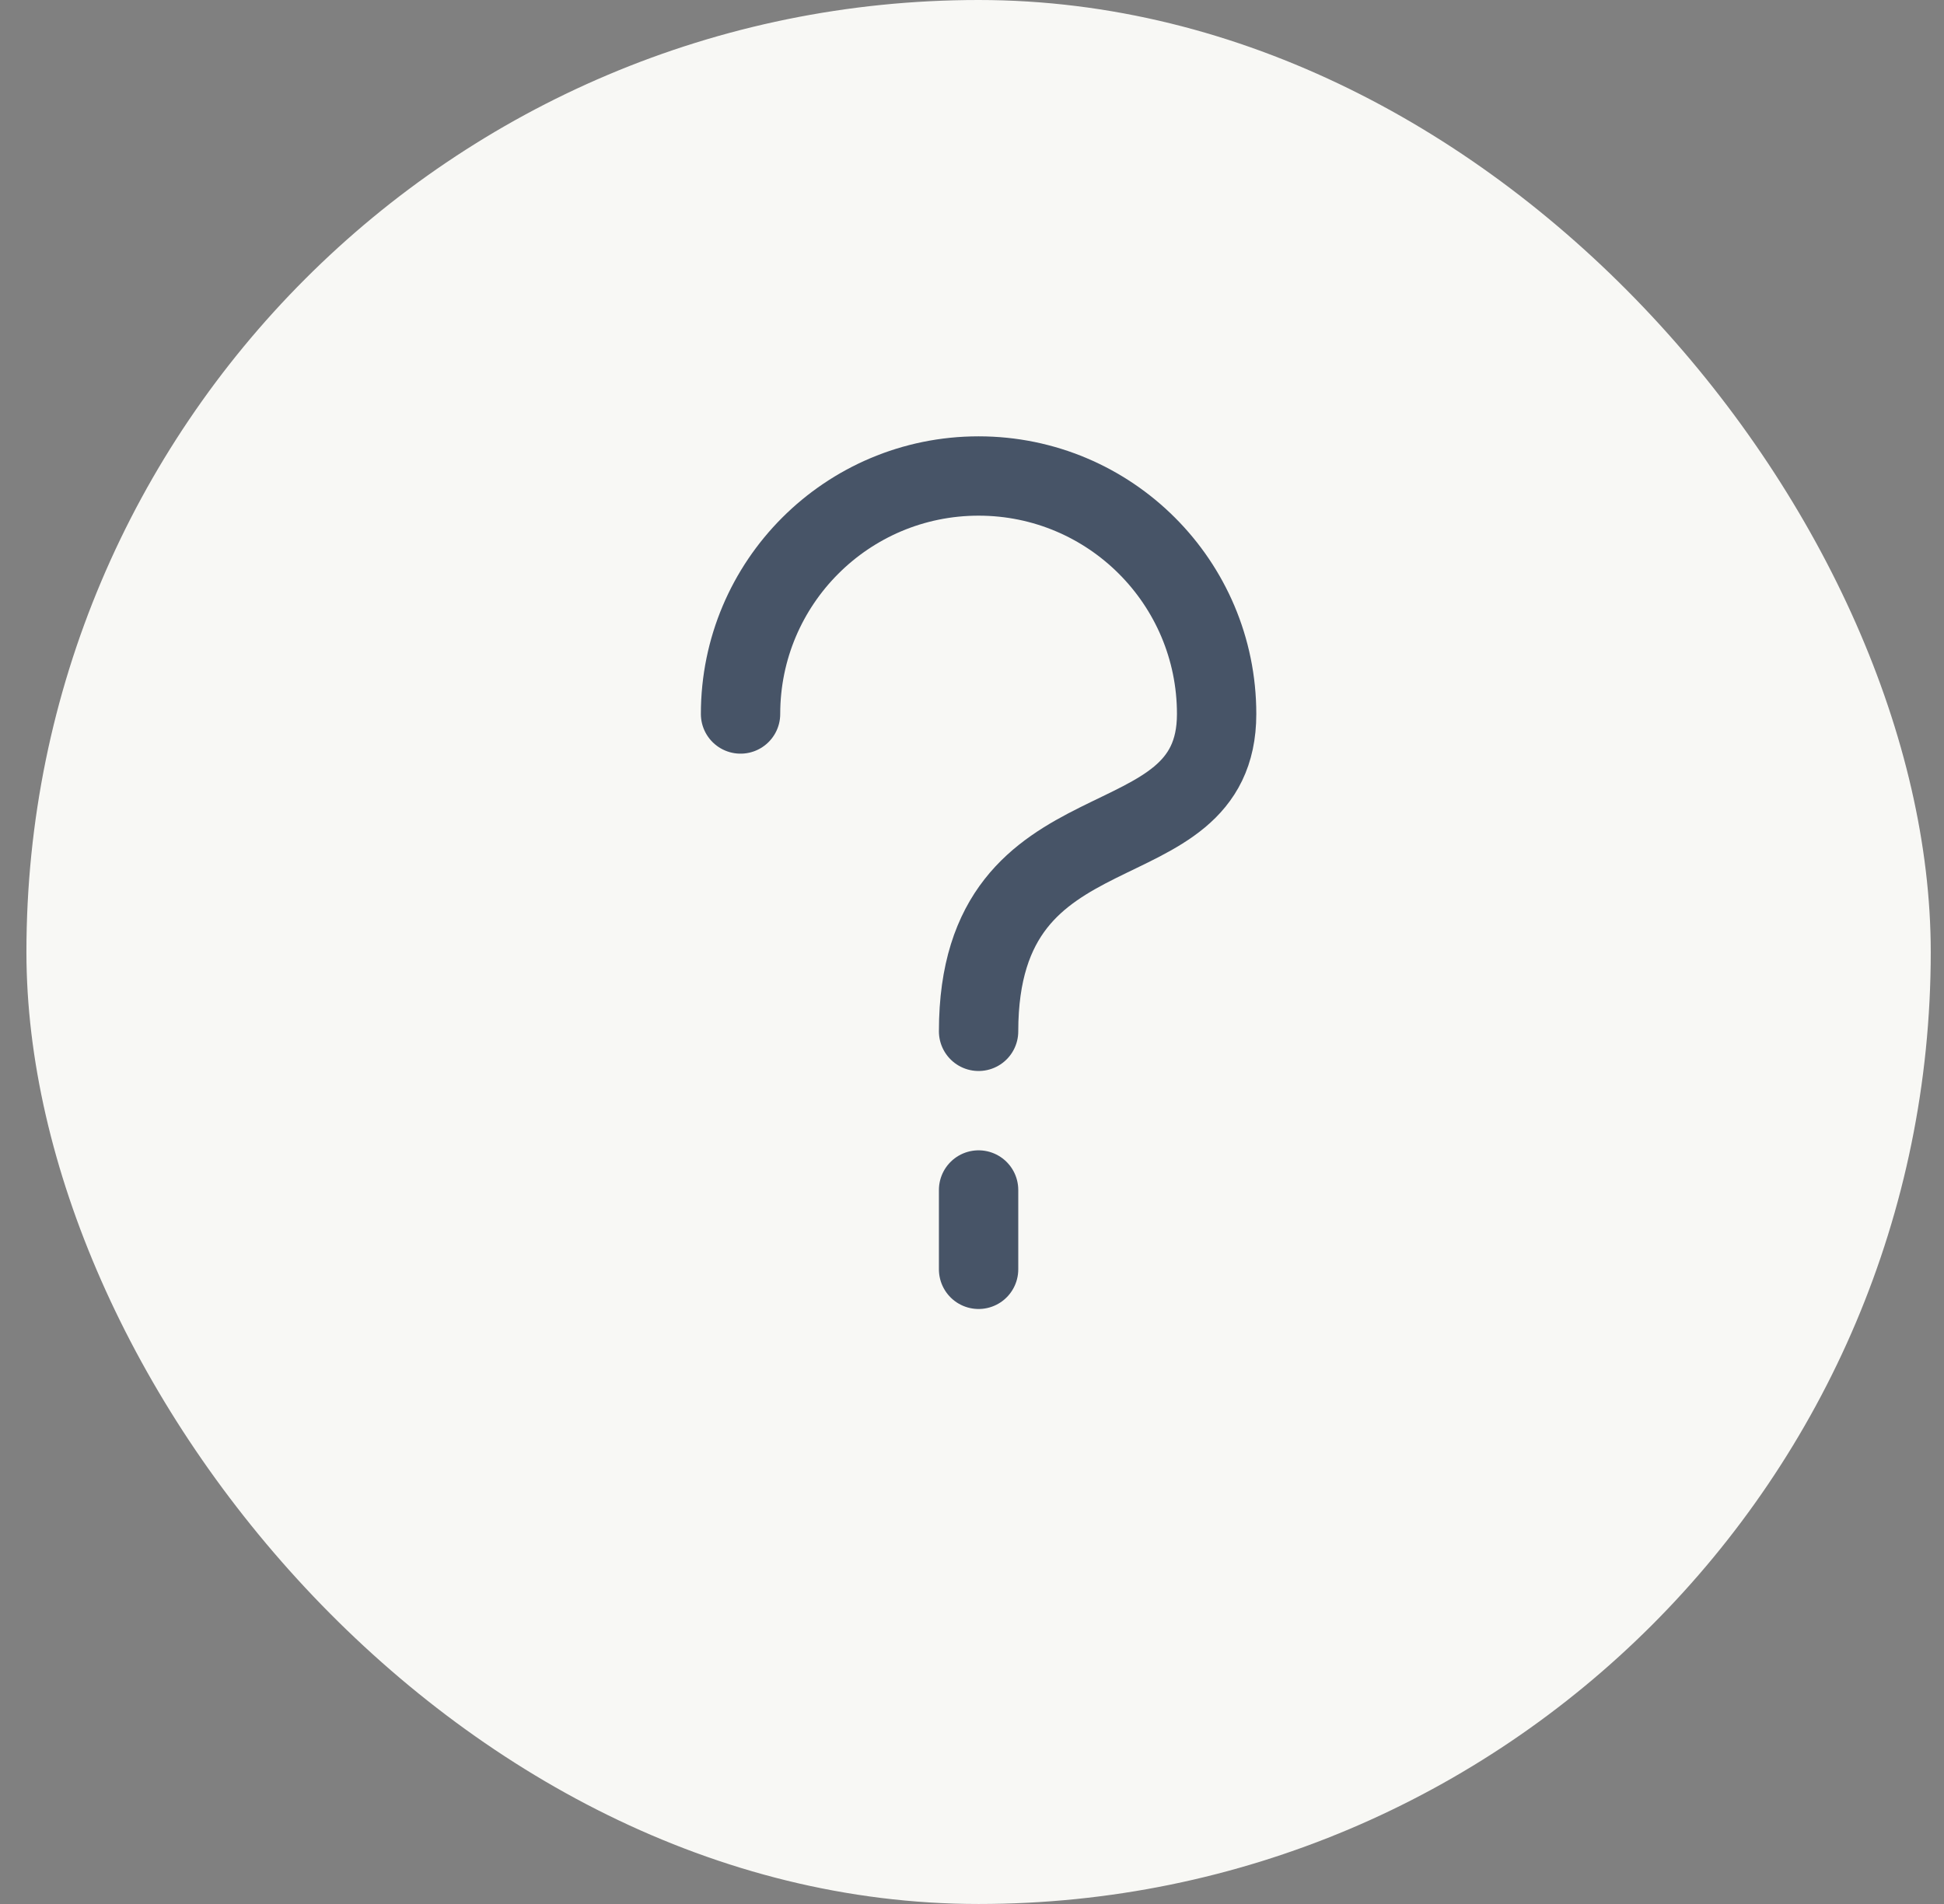
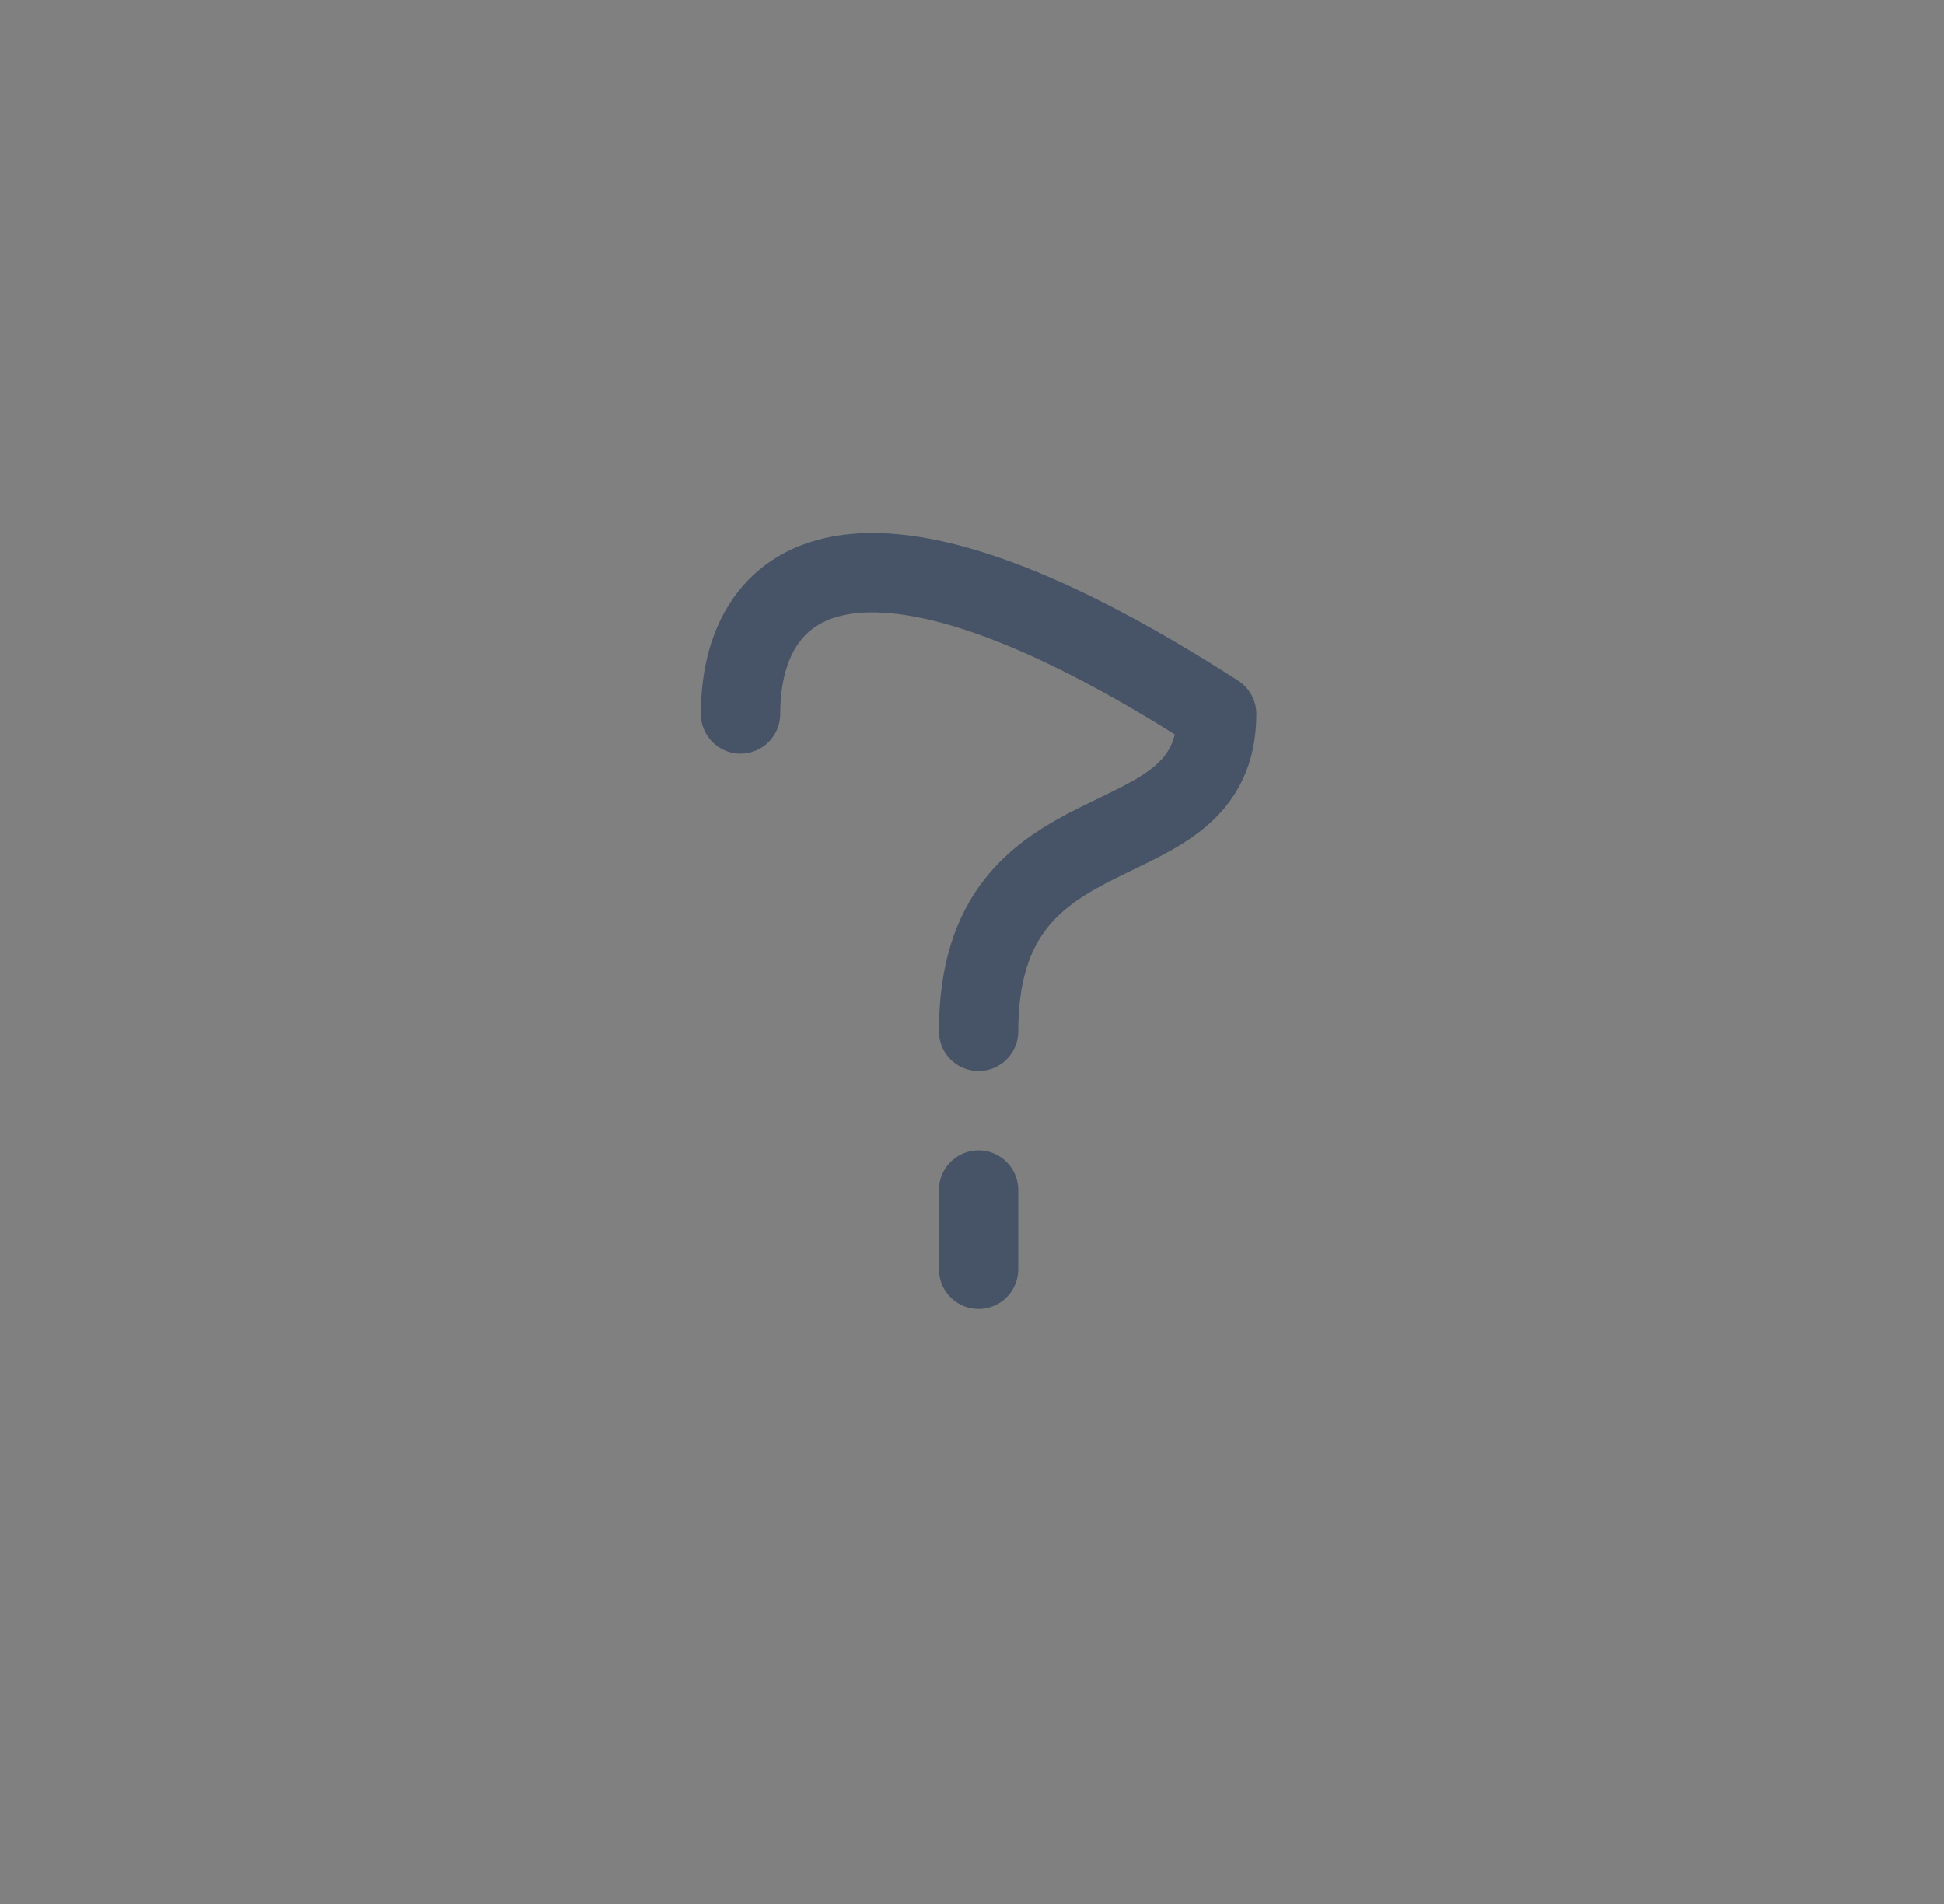
<svg xmlns="http://www.w3.org/2000/svg" width="49" height="48" viewBox="0 0 49 48" fill="none">
  <rect x="0" y="0" width="49" height="48" fill="#808080" stroke="none" />
-   <rect x="0.666" width="48" height="48" rx="24" fill="#F8F8F5" />
-   <path d="M24.666 32V30M24.666 26C24.666 20 30.666 22 30.666 18C30.666 14.686 27.98 12 24.666 12C21.352 12 18.666 14.686 18.666 18" stroke="#475467" stroke-width="2" stroke-linecap="round" stroke-linejoin="round" />
+   <path d="M24.666 32V30M24.666 26C24.666 20 30.666 22 30.666 18C21.352 12 18.666 14.686 18.666 18" stroke="#475467" stroke-width="2" stroke-linecap="round" stroke-linejoin="round" />
</svg>